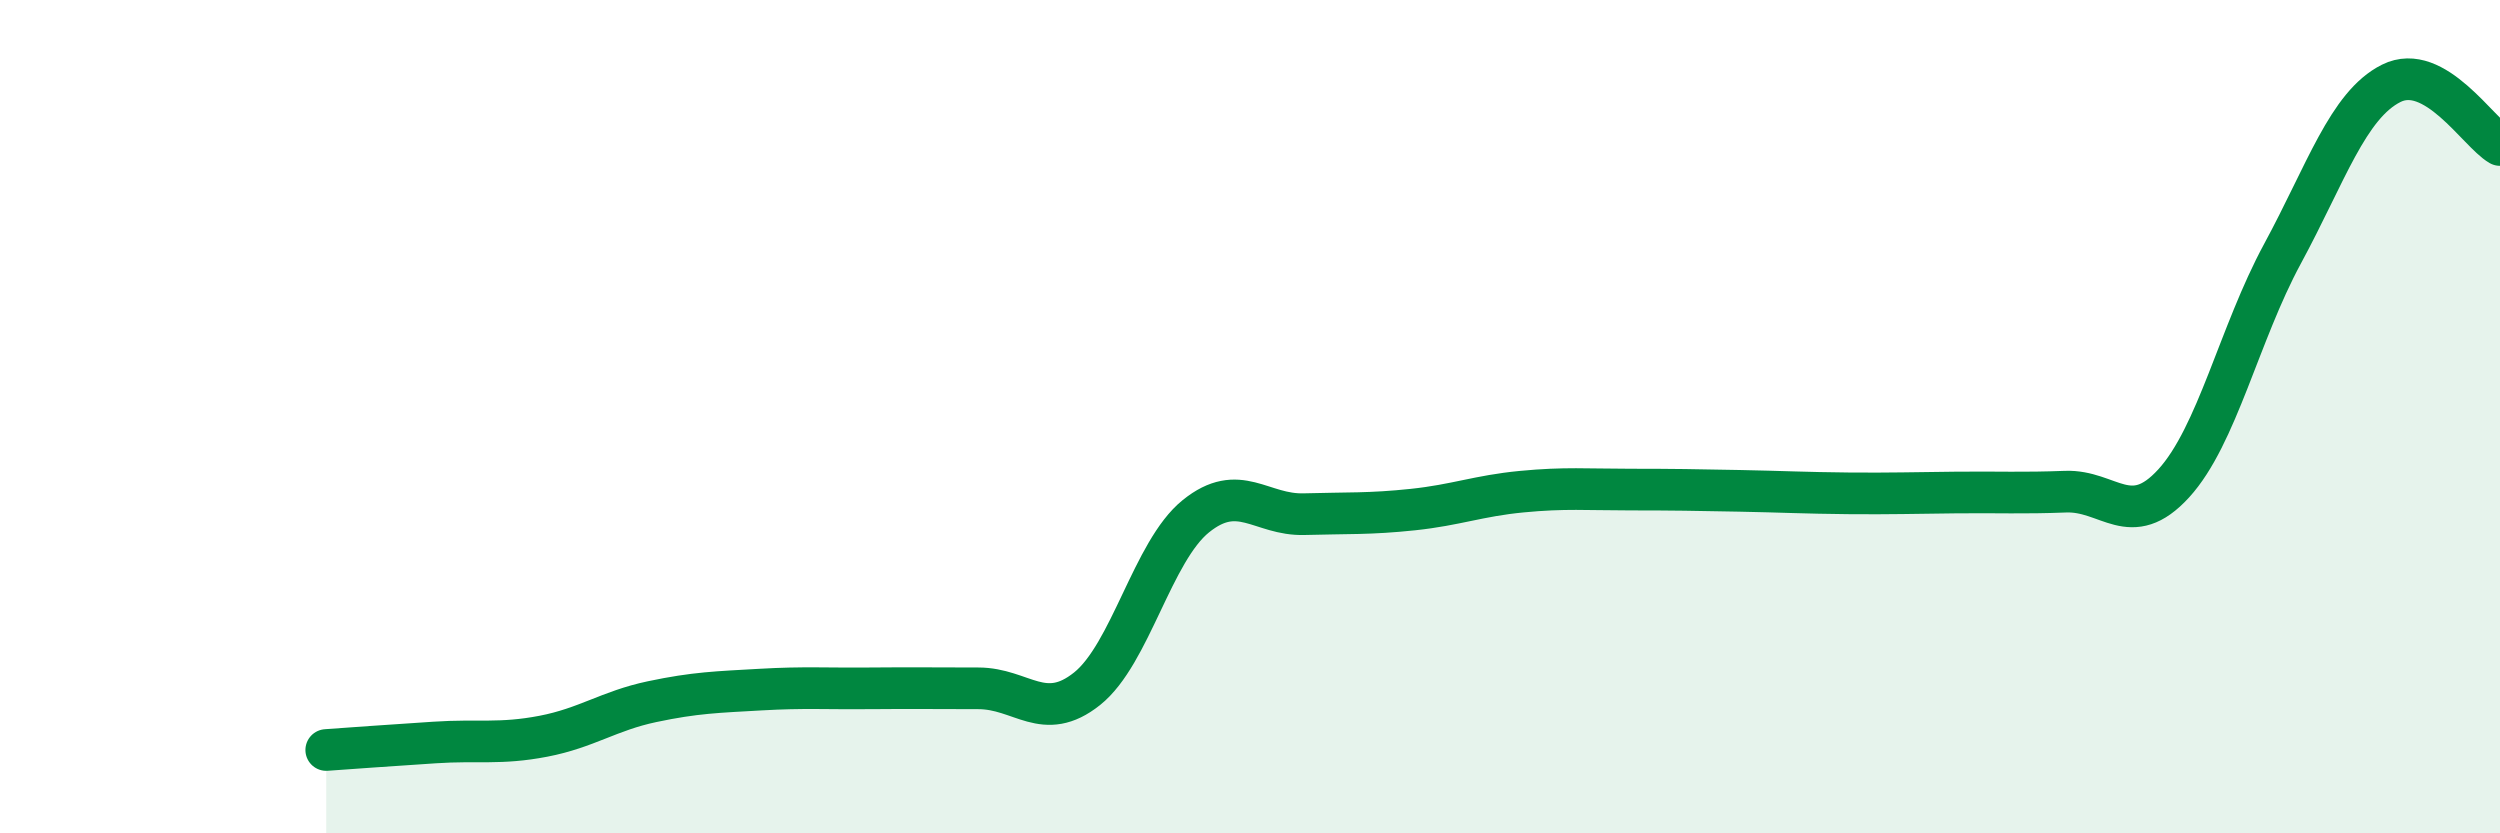
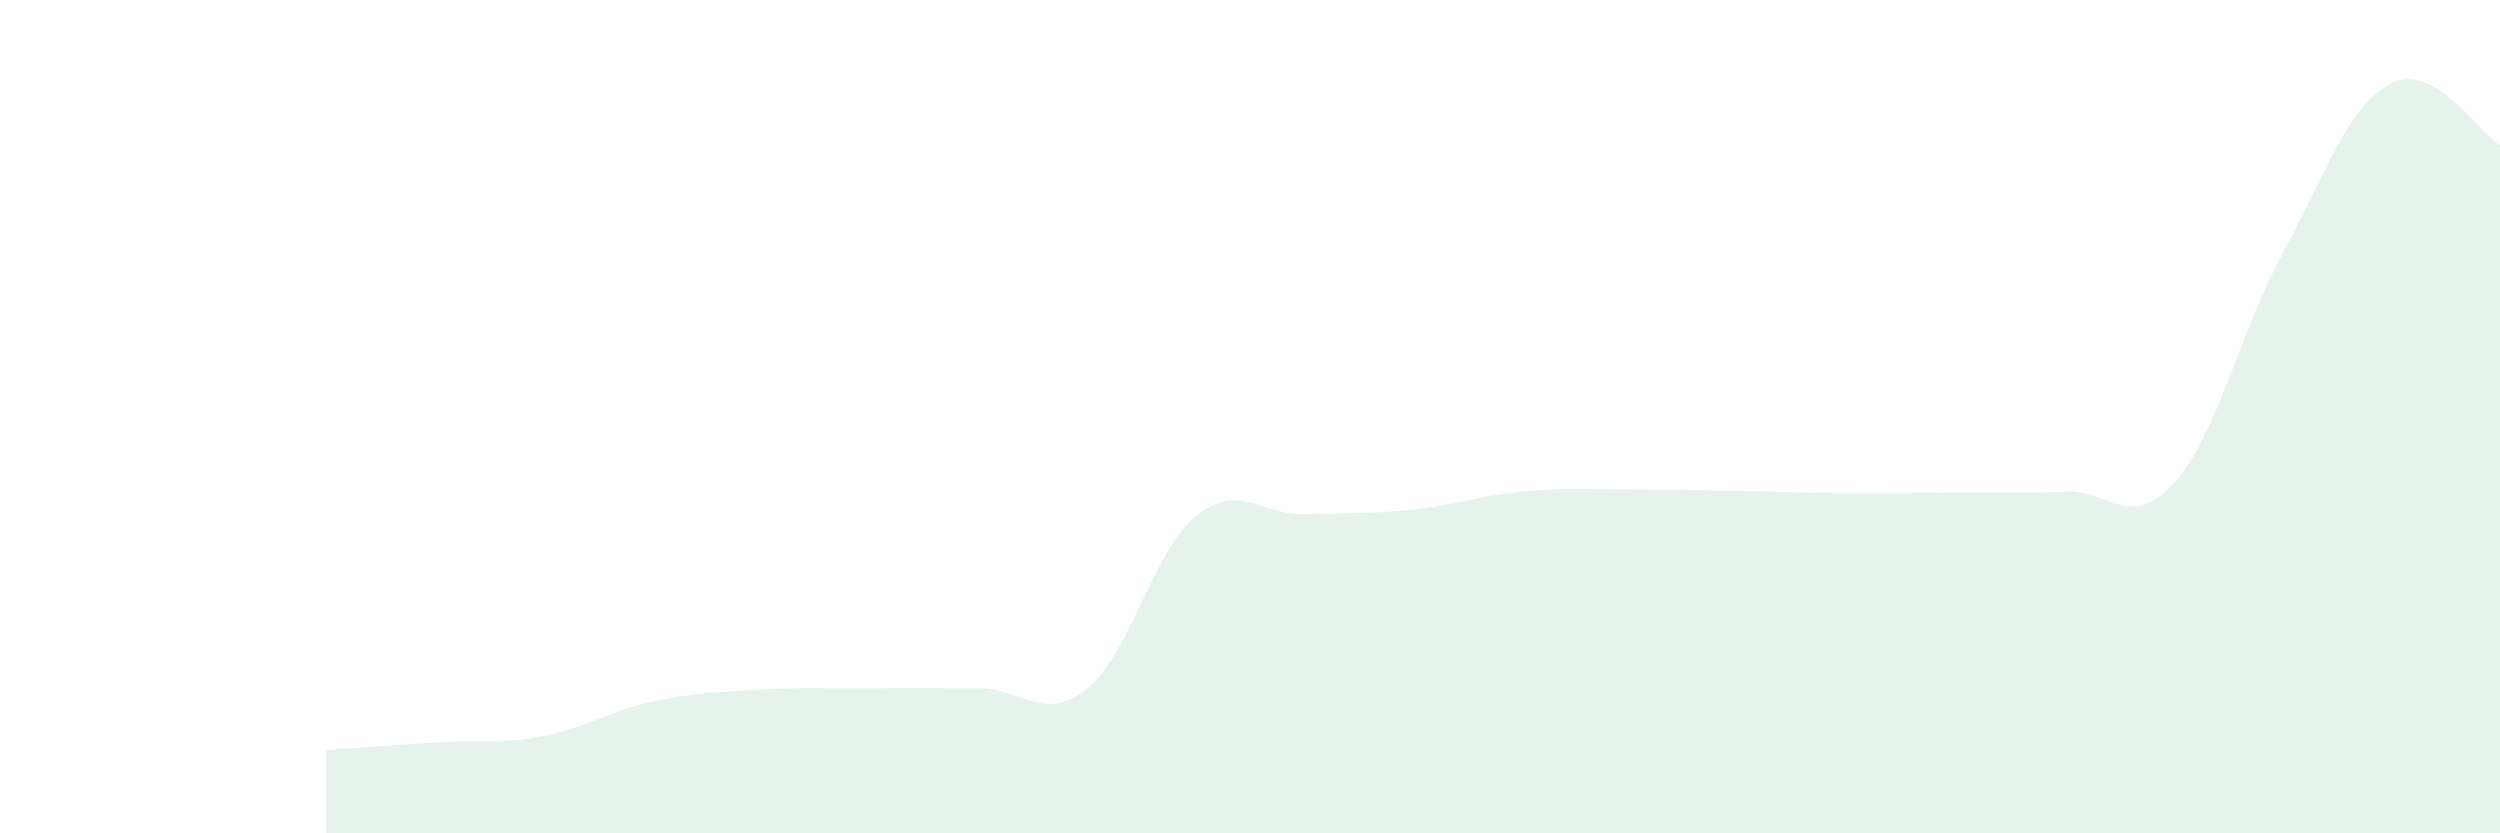
<svg xmlns="http://www.w3.org/2000/svg" width="60" height="20" viewBox="0 0 60 20">
  <path d="M 7.83,18 C 8.35,17.96 9.39,17.89 10.43,17.82 C 11.47,17.75 12,17.87 13.04,17.67 C 14.08,17.47 14.61,17.06 15.65,16.84 C 16.69,16.62 17.22,16.61 18.26,16.55 C 19.3,16.49 19.83,16.53 20.87,16.52 C 21.91,16.51 22.44,16.52 23.48,16.52 C 24.52,16.52 25.05,17.36 26.09,16.53 C 27.13,15.7 27.66,13.23 28.7,12.39 C 29.74,11.55 30.26,12.37 31.3,12.34 C 32.34,12.31 32.87,12.34 33.91,12.23 C 34.95,12.12 35.48,11.9 36.52,11.8 C 37.56,11.7 38.09,11.75 39.13,11.75 C 40.17,11.75 40.7,11.76 41.74,11.78 C 42.78,11.8 43.31,11.83 44.35,11.84 C 45.39,11.85 45.92,11.83 46.96,11.82 C 48,11.81 48.53,11.84 49.57,11.8 C 50.61,11.76 51.13,12.74 52.17,11.6 C 53.21,10.46 53.74,8.01 54.78,6.09 C 55.82,4.17 56.35,2.52 57.39,2 C 58.43,1.48 59.48,3.18 60,3.48L60 20L7.83 20Z" fill="#008740" opacity="0.1" stroke-linecap="round" stroke-linejoin="round" />
-   <path d="M 7.83,18 C 8.35,17.96 9.39,17.89 10.43,17.82 C 11.47,17.75 12,17.87 13.04,17.67 C 14.08,17.47 14.61,17.06 15.65,16.84 C 16.69,16.62 17.22,16.61 18.26,16.55 C 19.3,16.49 19.83,16.53 20.87,16.52 C 21.91,16.51 22.44,16.52 23.48,16.52 C 24.52,16.52 25.05,17.36 26.09,16.53 C 27.13,15.7 27.66,13.23 28.7,12.39 C 29.74,11.55 30.26,12.37 31.3,12.34 C 32.34,12.31 32.87,12.34 33.91,12.23 C 34.95,12.12 35.48,11.9 36.52,11.8 C 37.56,11.7 38.09,11.75 39.13,11.75 C 40.17,11.75 40.7,11.76 41.74,11.78 C 42.78,11.8 43.31,11.83 44.35,11.84 C 45.39,11.85 45.92,11.83 46.96,11.82 C 48,11.81 48.53,11.84 49.57,11.8 C 50.61,11.76 51.13,12.74 52.17,11.6 C 53.21,10.46 53.74,8.01 54.78,6.09 C 55.82,4.17 56.35,2.52 57.39,2 C 58.43,1.48 59.48,3.18 60,3.48" stroke="#008740" stroke-width="1" fill="none" stroke-linecap="round" stroke-linejoin="round" />
</svg>